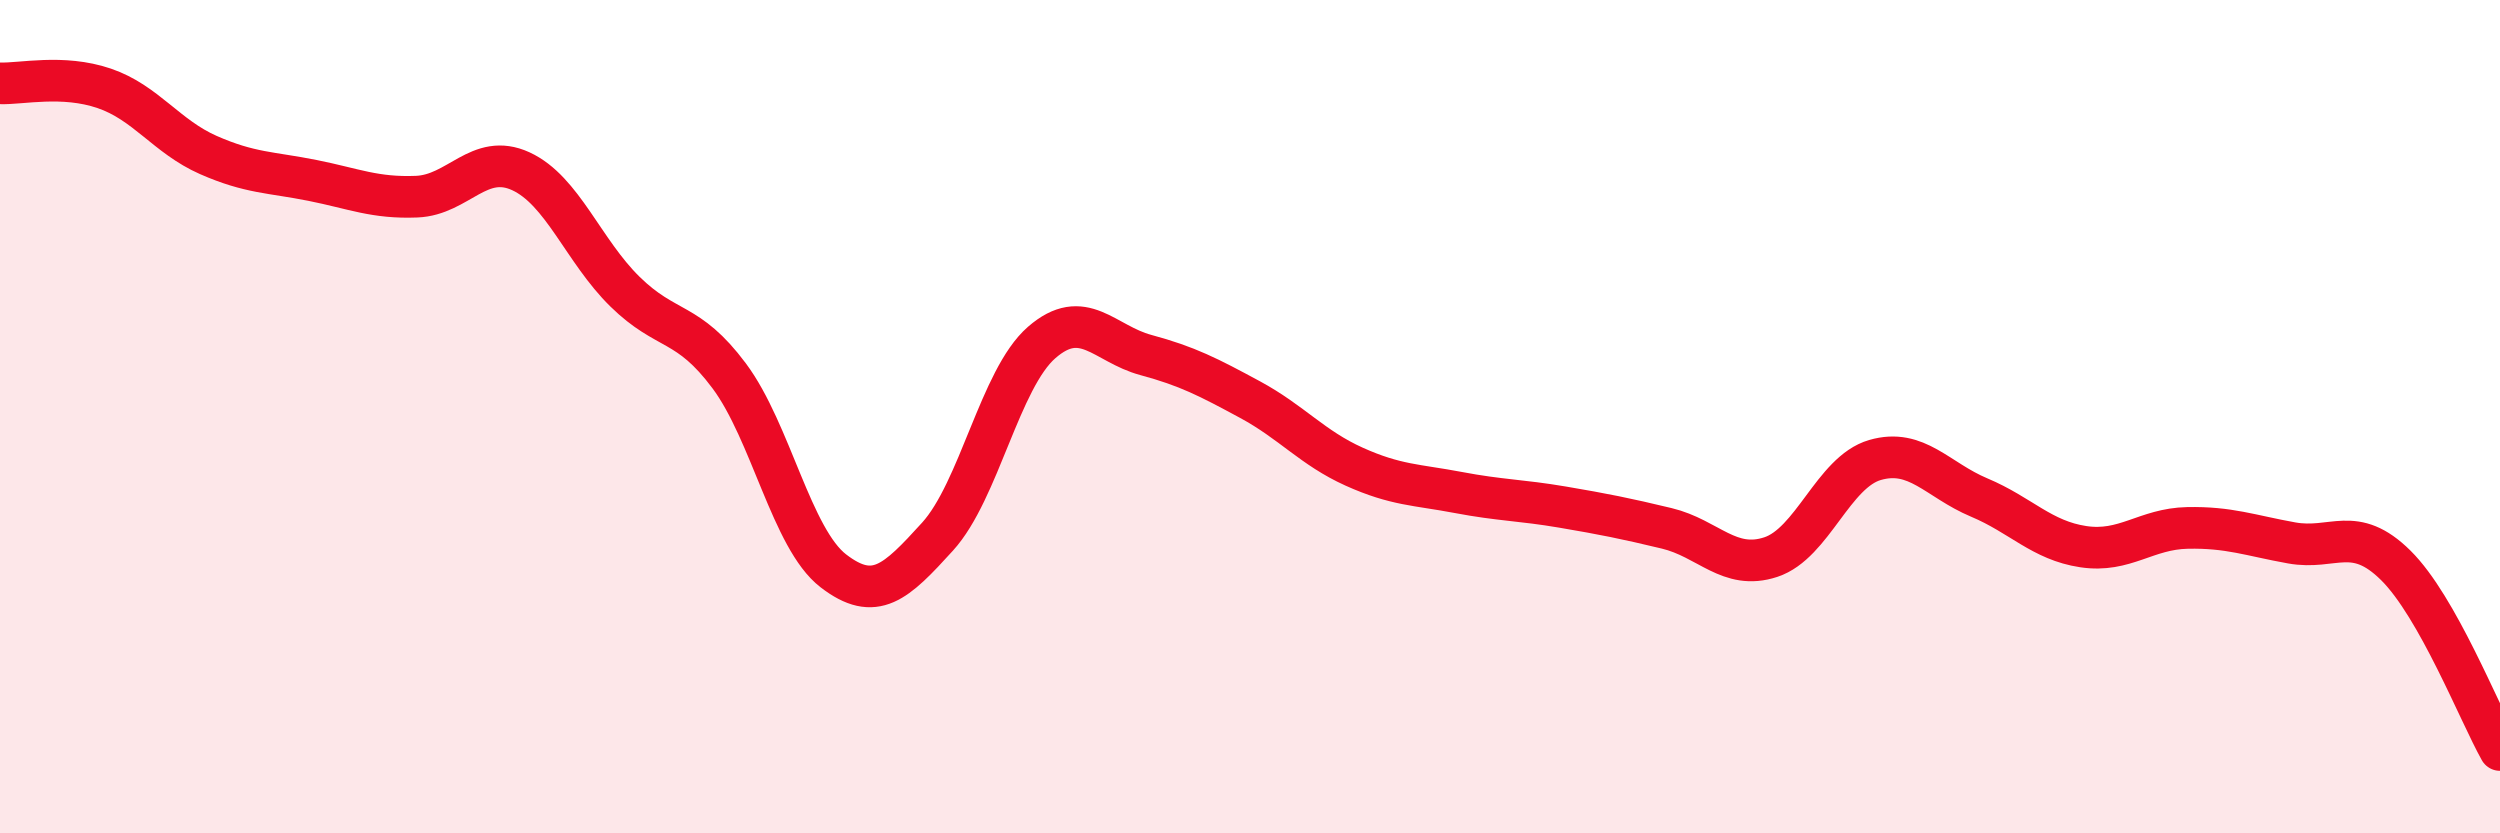
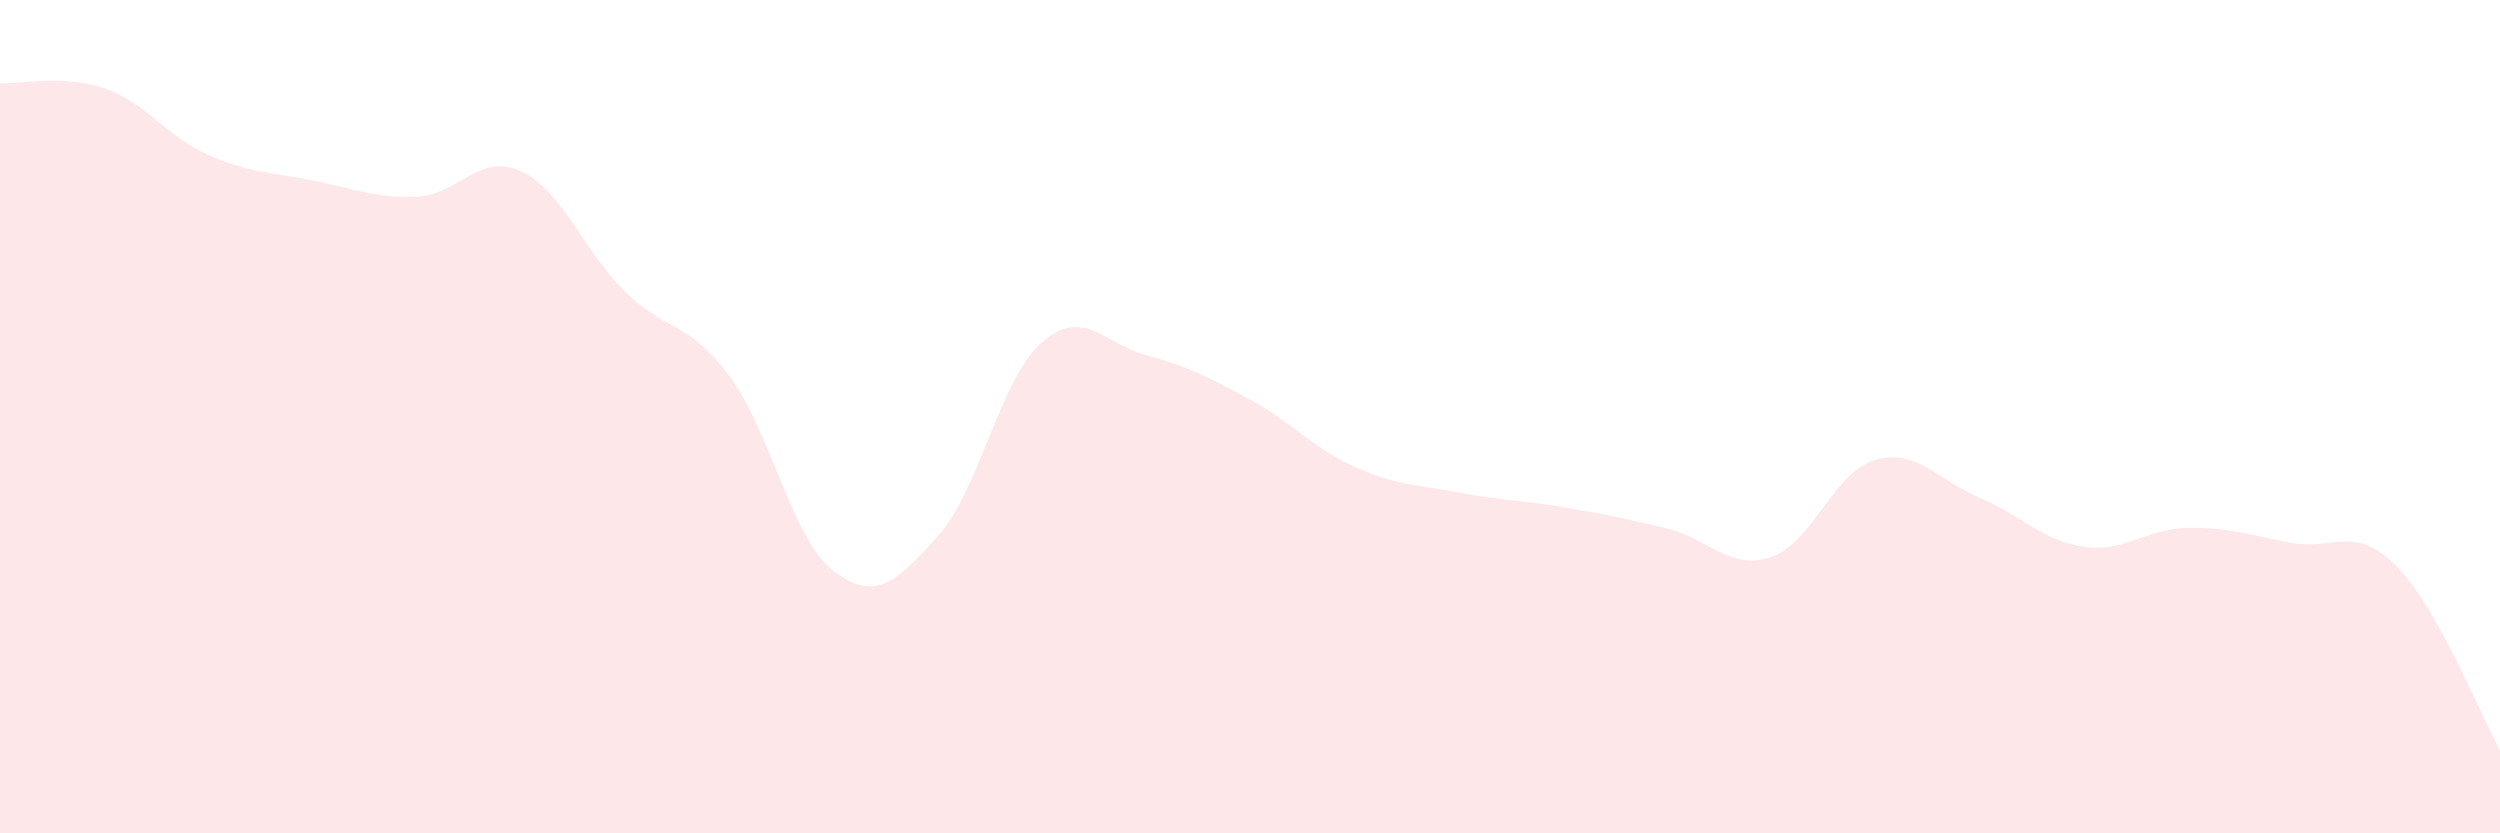
<svg xmlns="http://www.w3.org/2000/svg" width="60" height="20" viewBox="0 0 60 20">
  <path d="M 0,2 C 0.5,2.02 1.5,1.78 2.5,2.12 C 3.5,2.46 4,3.28 5,3.72 C 6,4.16 6.5,4.13 7.5,4.33 C 8.5,4.53 9,4.76 10,4.72 C 11,4.68 11.5,3.65 12.5,4.11 C 13.5,4.57 14,6.02 15,7 C 16,7.98 16.5,7.68 17.5,9.02 C 18.5,10.36 19,12.93 20,13.7 C 21,14.47 21.5,13.98 22.5,12.88 C 23.5,11.78 24,9.09 25,8.22 C 26,7.35 26.5,8.25 27.5,8.52 C 28.5,8.79 29,9.05 30,9.59 C 31,10.13 31.5,10.75 32.5,11.2 C 33.5,11.65 34,11.63 35,11.82 C 36,12.01 36.5,12 37.5,12.17 C 38.5,12.34 39,12.44 40,12.68 C 41,12.92 41.5,13.7 42.5,13.37 C 43.5,13.04 44,11.33 45,11.04 C 46,10.75 46.5,11.52 47.5,11.94 C 48.5,12.36 49,12.97 50,13.12 C 51,13.27 51.5,12.69 52.5,12.67 C 53.5,12.65 54,12.85 55,13.03 C 56,13.21 56.5,12.58 57.5,13.57 C 58.5,14.56 59.5,17.11 60,18L60 20L0 20Z" fill="#EB0A25" opacity="0.1" stroke-linecap="round" stroke-linejoin="round" />
-   <path d="M 0,2 C 0.5,2.02 1.5,1.78 2.5,2.12 C 3.5,2.46 4,3.28 5,3.72 C 6,4.16 6.5,4.13 7.5,4.33 C 8.5,4.53 9,4.76 10,4.72 C 11,4.68 11.5,3.65 12.5,4.11 C 13.5,4.57 14,6.02 15,7 C 16,7.98 16.5,7.68 17.5,9.02 C 18.5,10.36 19,12.93 20,13.7 C 21,14.47 21.5,13.98 22.5,12.88 C 23.5,11.78 24,9.09 25,8.22 C 26,7.35 26.5,8.25 27.5,8.52 C 28.5,8.79 29,9.05 30,9.59 C 31,10.13 31.5,10.75 32.5,11.2 C 33.5,11.65 34,11.63 35,11.82 C 36,12.01 36.5,12 37.5,12.17 C 38.5,12.34 39,12.44 40,12.68 C 41,12.92 41.5,13.7 42.5,13.37 C 43.5,13.04 44,11.33 45,11.04 C 46,10.75 46.5,11.52 47.5,11.94 C 48.5,12.36 49,12.97 50,13.12 C 51,13.27 51.5,12.69 52.5,12.67 C 53.5,12.65 54,12.85 55,13.03 C 56,13.21 56.5,12.58 57.5,13.57 C 58.5,14.56 59.5,17.11 60,18" stroke="#EB0A25" stroke-width="1" fill="none" stroke-linecap="round" stroke-linejoin="round" />
</svg>